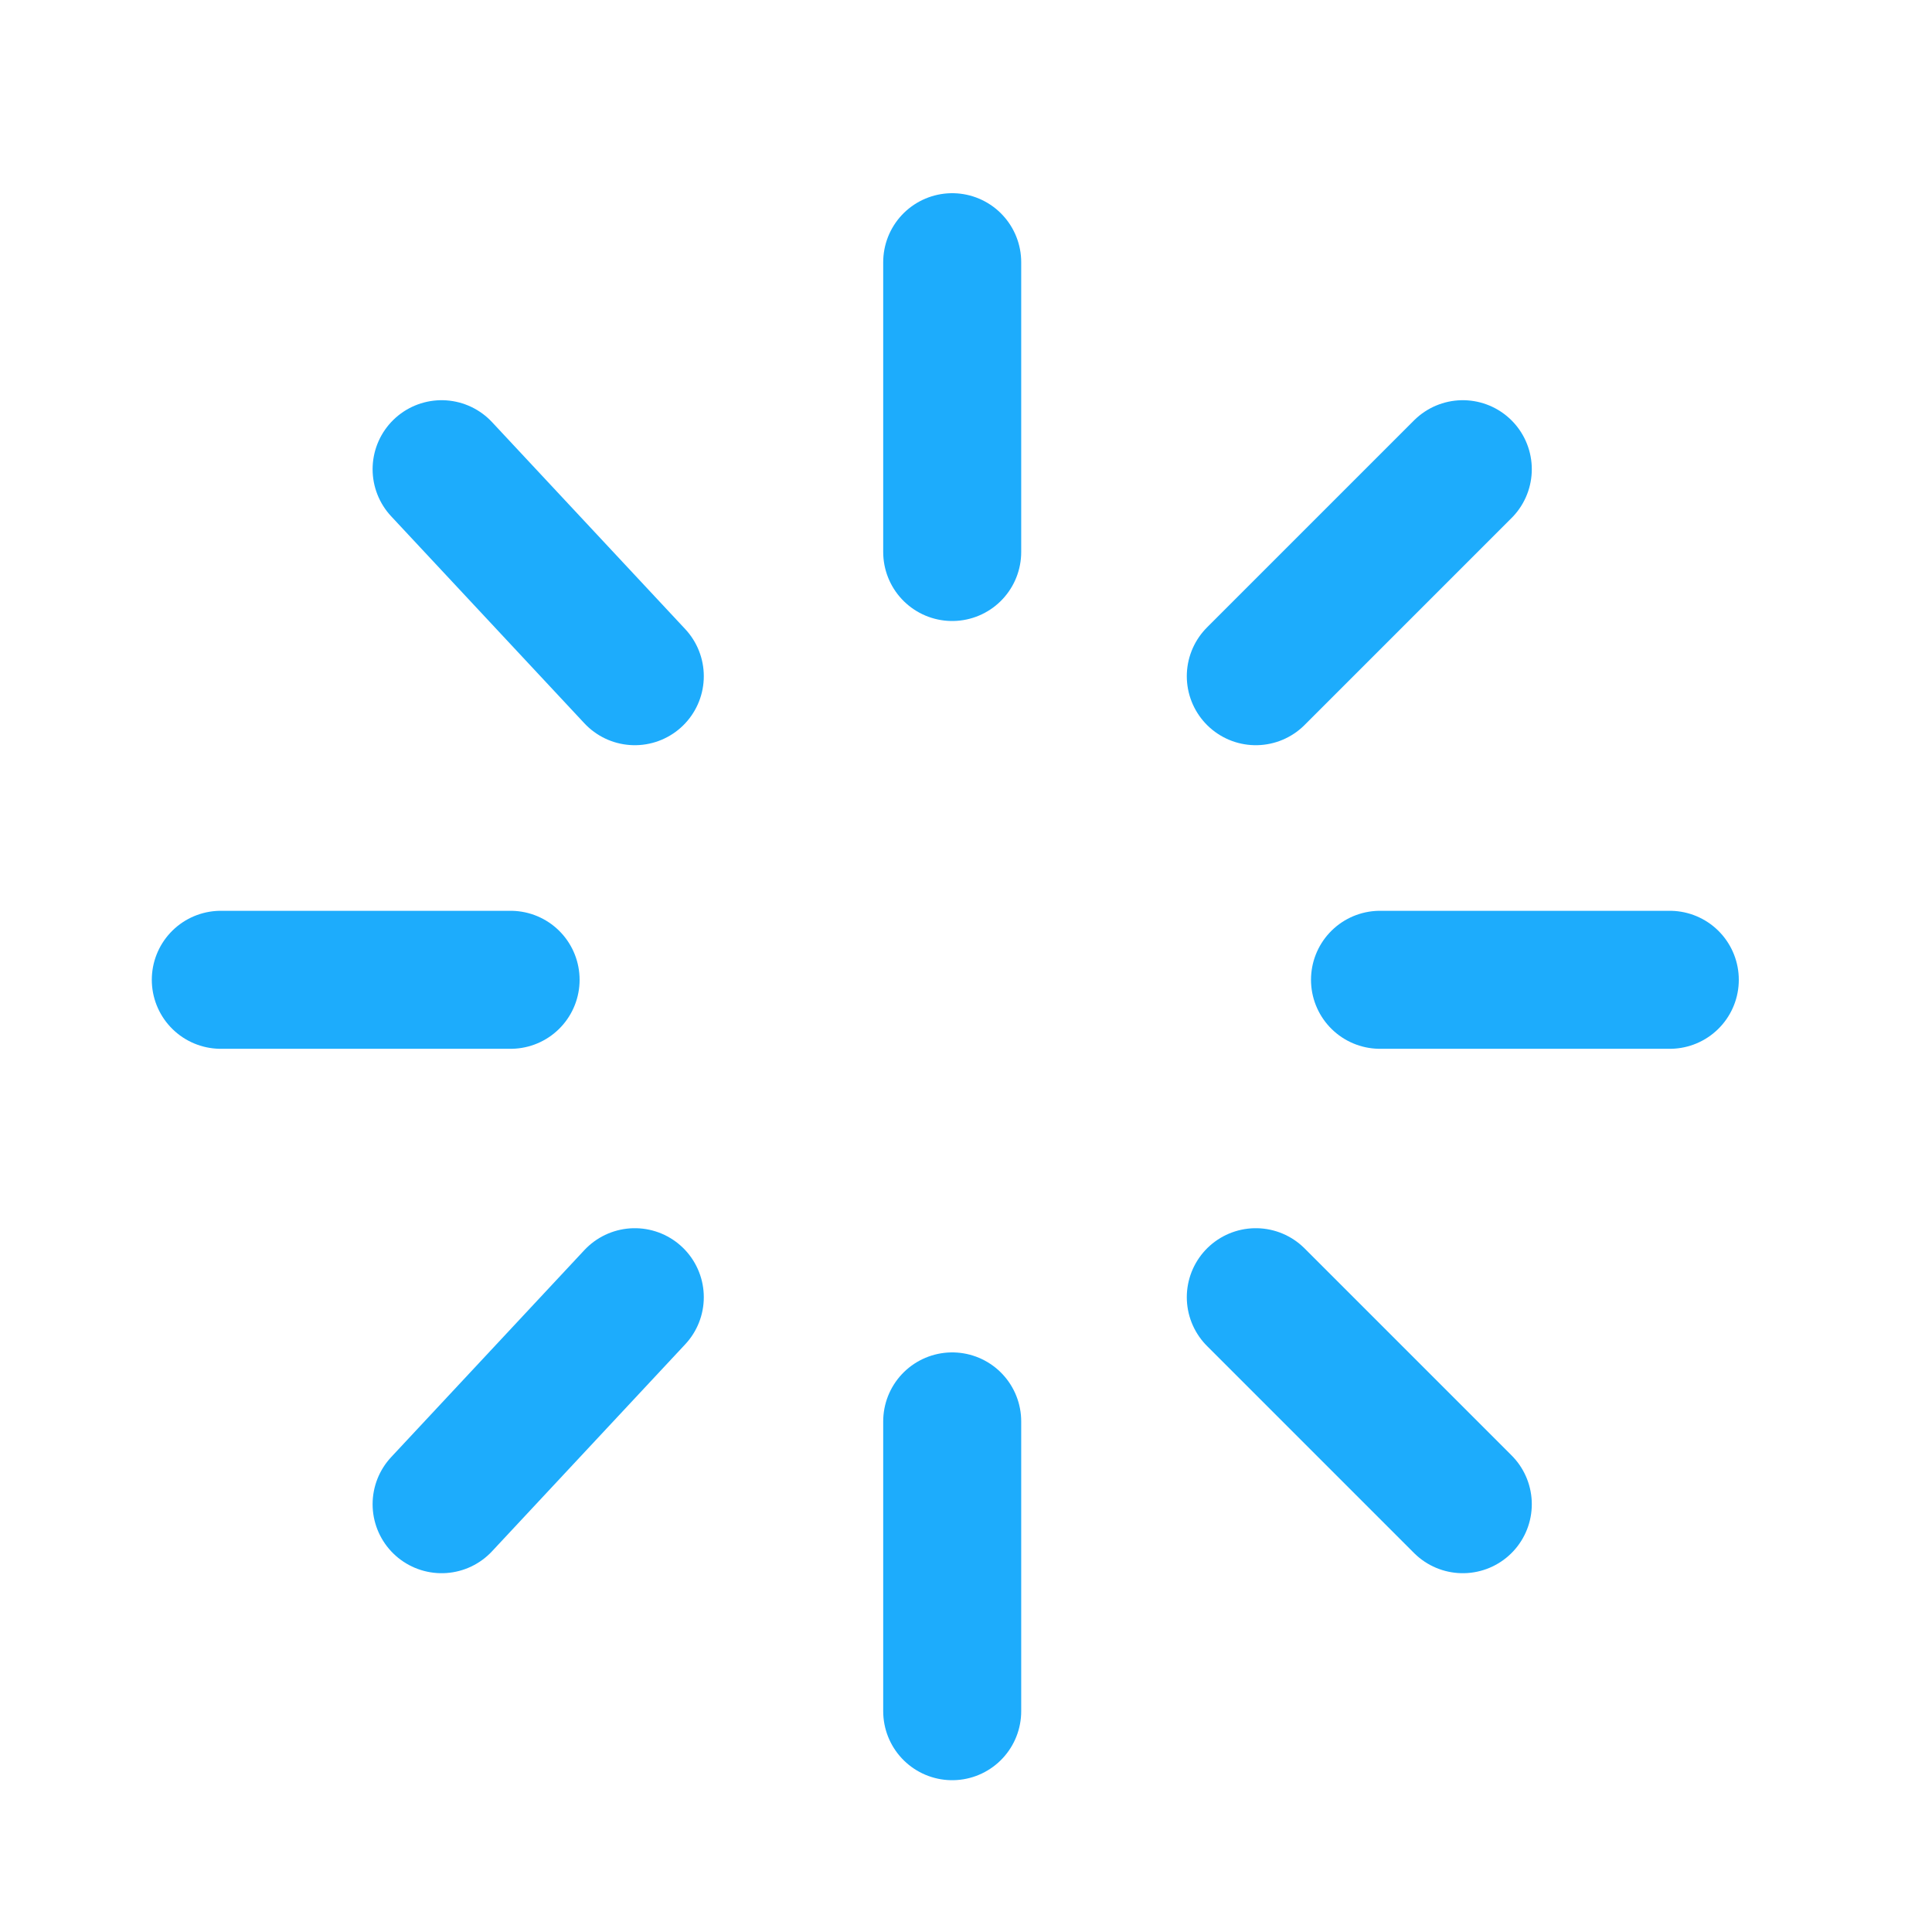
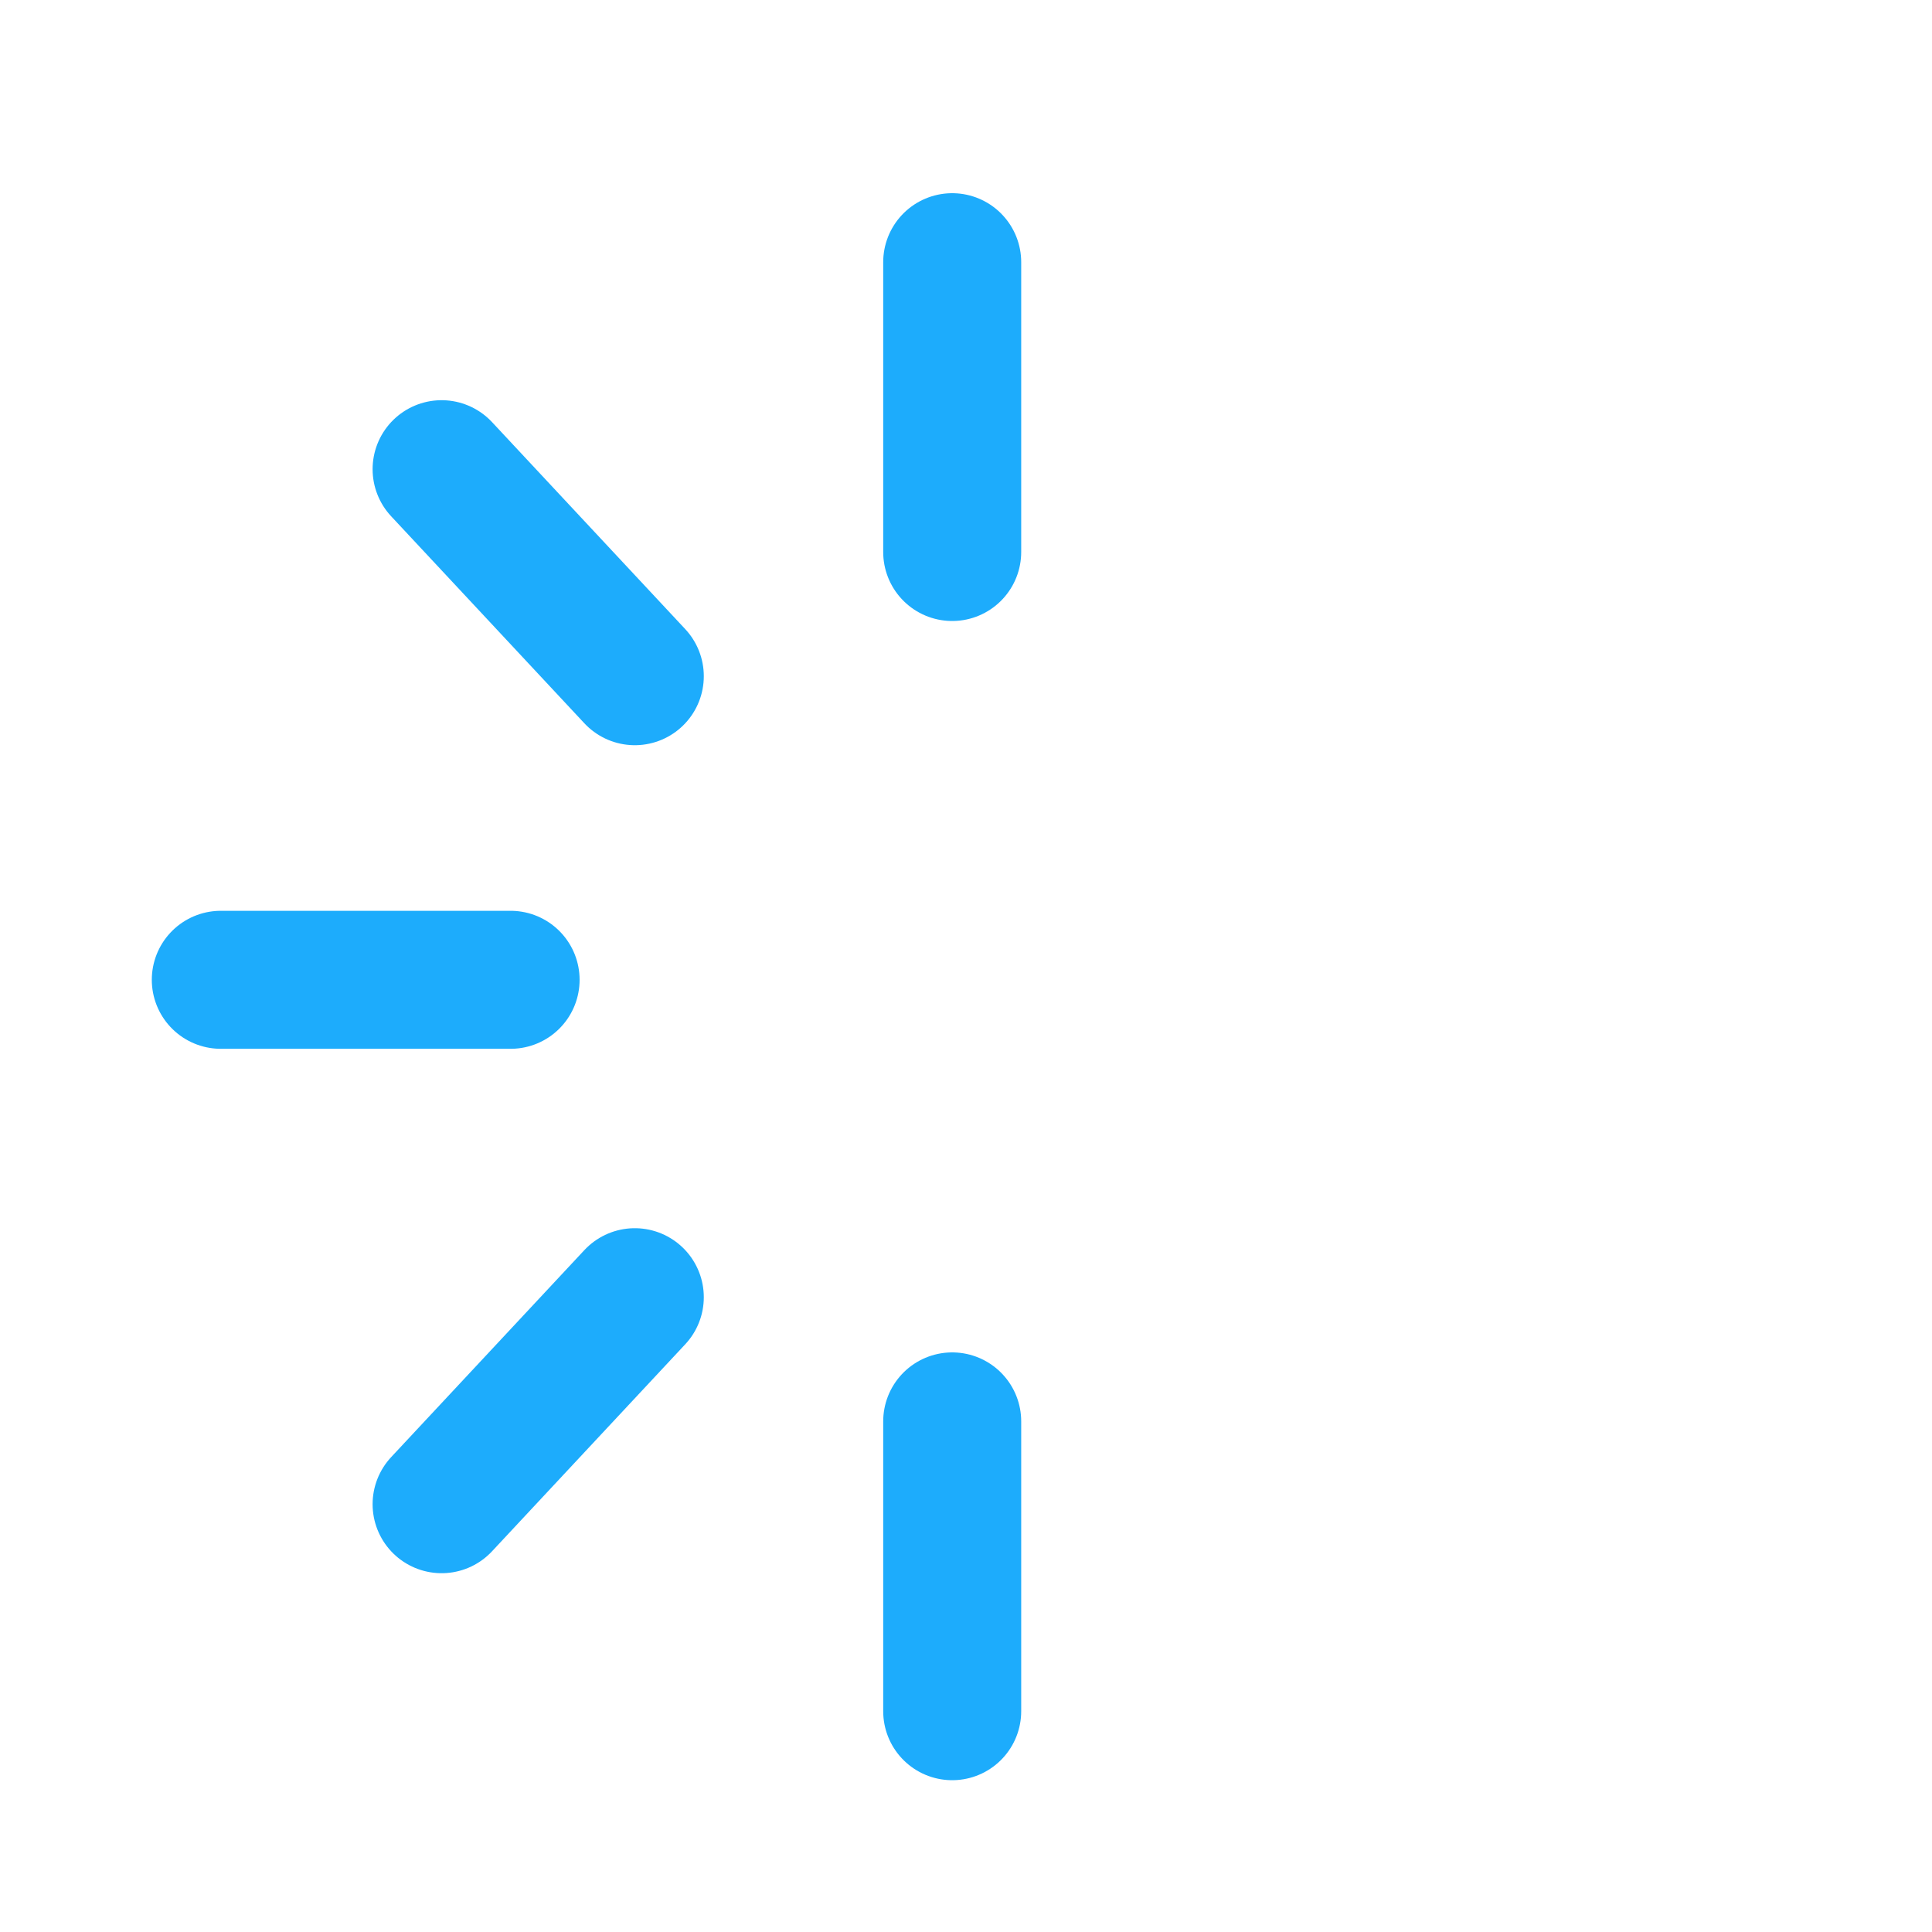
<svg xmlns="http://www.w3.org/2000/svg" width="140" height="140" viewBox="0 0 140 140" fill="none">
  <path d="M69 19V40" stroke="#1DACFC" stroke-width="10" stroke-linecap="round" stroke-linejoin="round" />
  <path d="M69 103V124" stroke="#1DACFC" stroke-width="10" stroke-linecap="round" stroke-linejoin="round" />
  <path d="M32 34L46 49" stroke="#1DACFC" stroke-width="10" stroke-linecap="round" stroke-linejoin="round" />
-   <path d="M91 94L106 109" stroke="#1DACFC" stroke-width="10" stroke-linecap="round" stroke-linejoin="round" />
  <path d="M16 71H37" stroke="#1DACFC" stroke-width="10" stroke-linecap="round" stroke-linejoin="round" />
-   <path d="M100 71H121" stroke="#1DACFC" stroke-width="10" stroke-linecap="round" stroke-linejoin="round" />
  <path d="M32 109L46 94" stroke="#1DACFC" stroke-width="10" stroke-linecap="round" stroke-linejoin="round" />
-   <path d="M91 49L106 34" stroke="#1DACFC" stroke-width="10" stroke-linecap="round" stroke-linejoin="round" />
</svg>